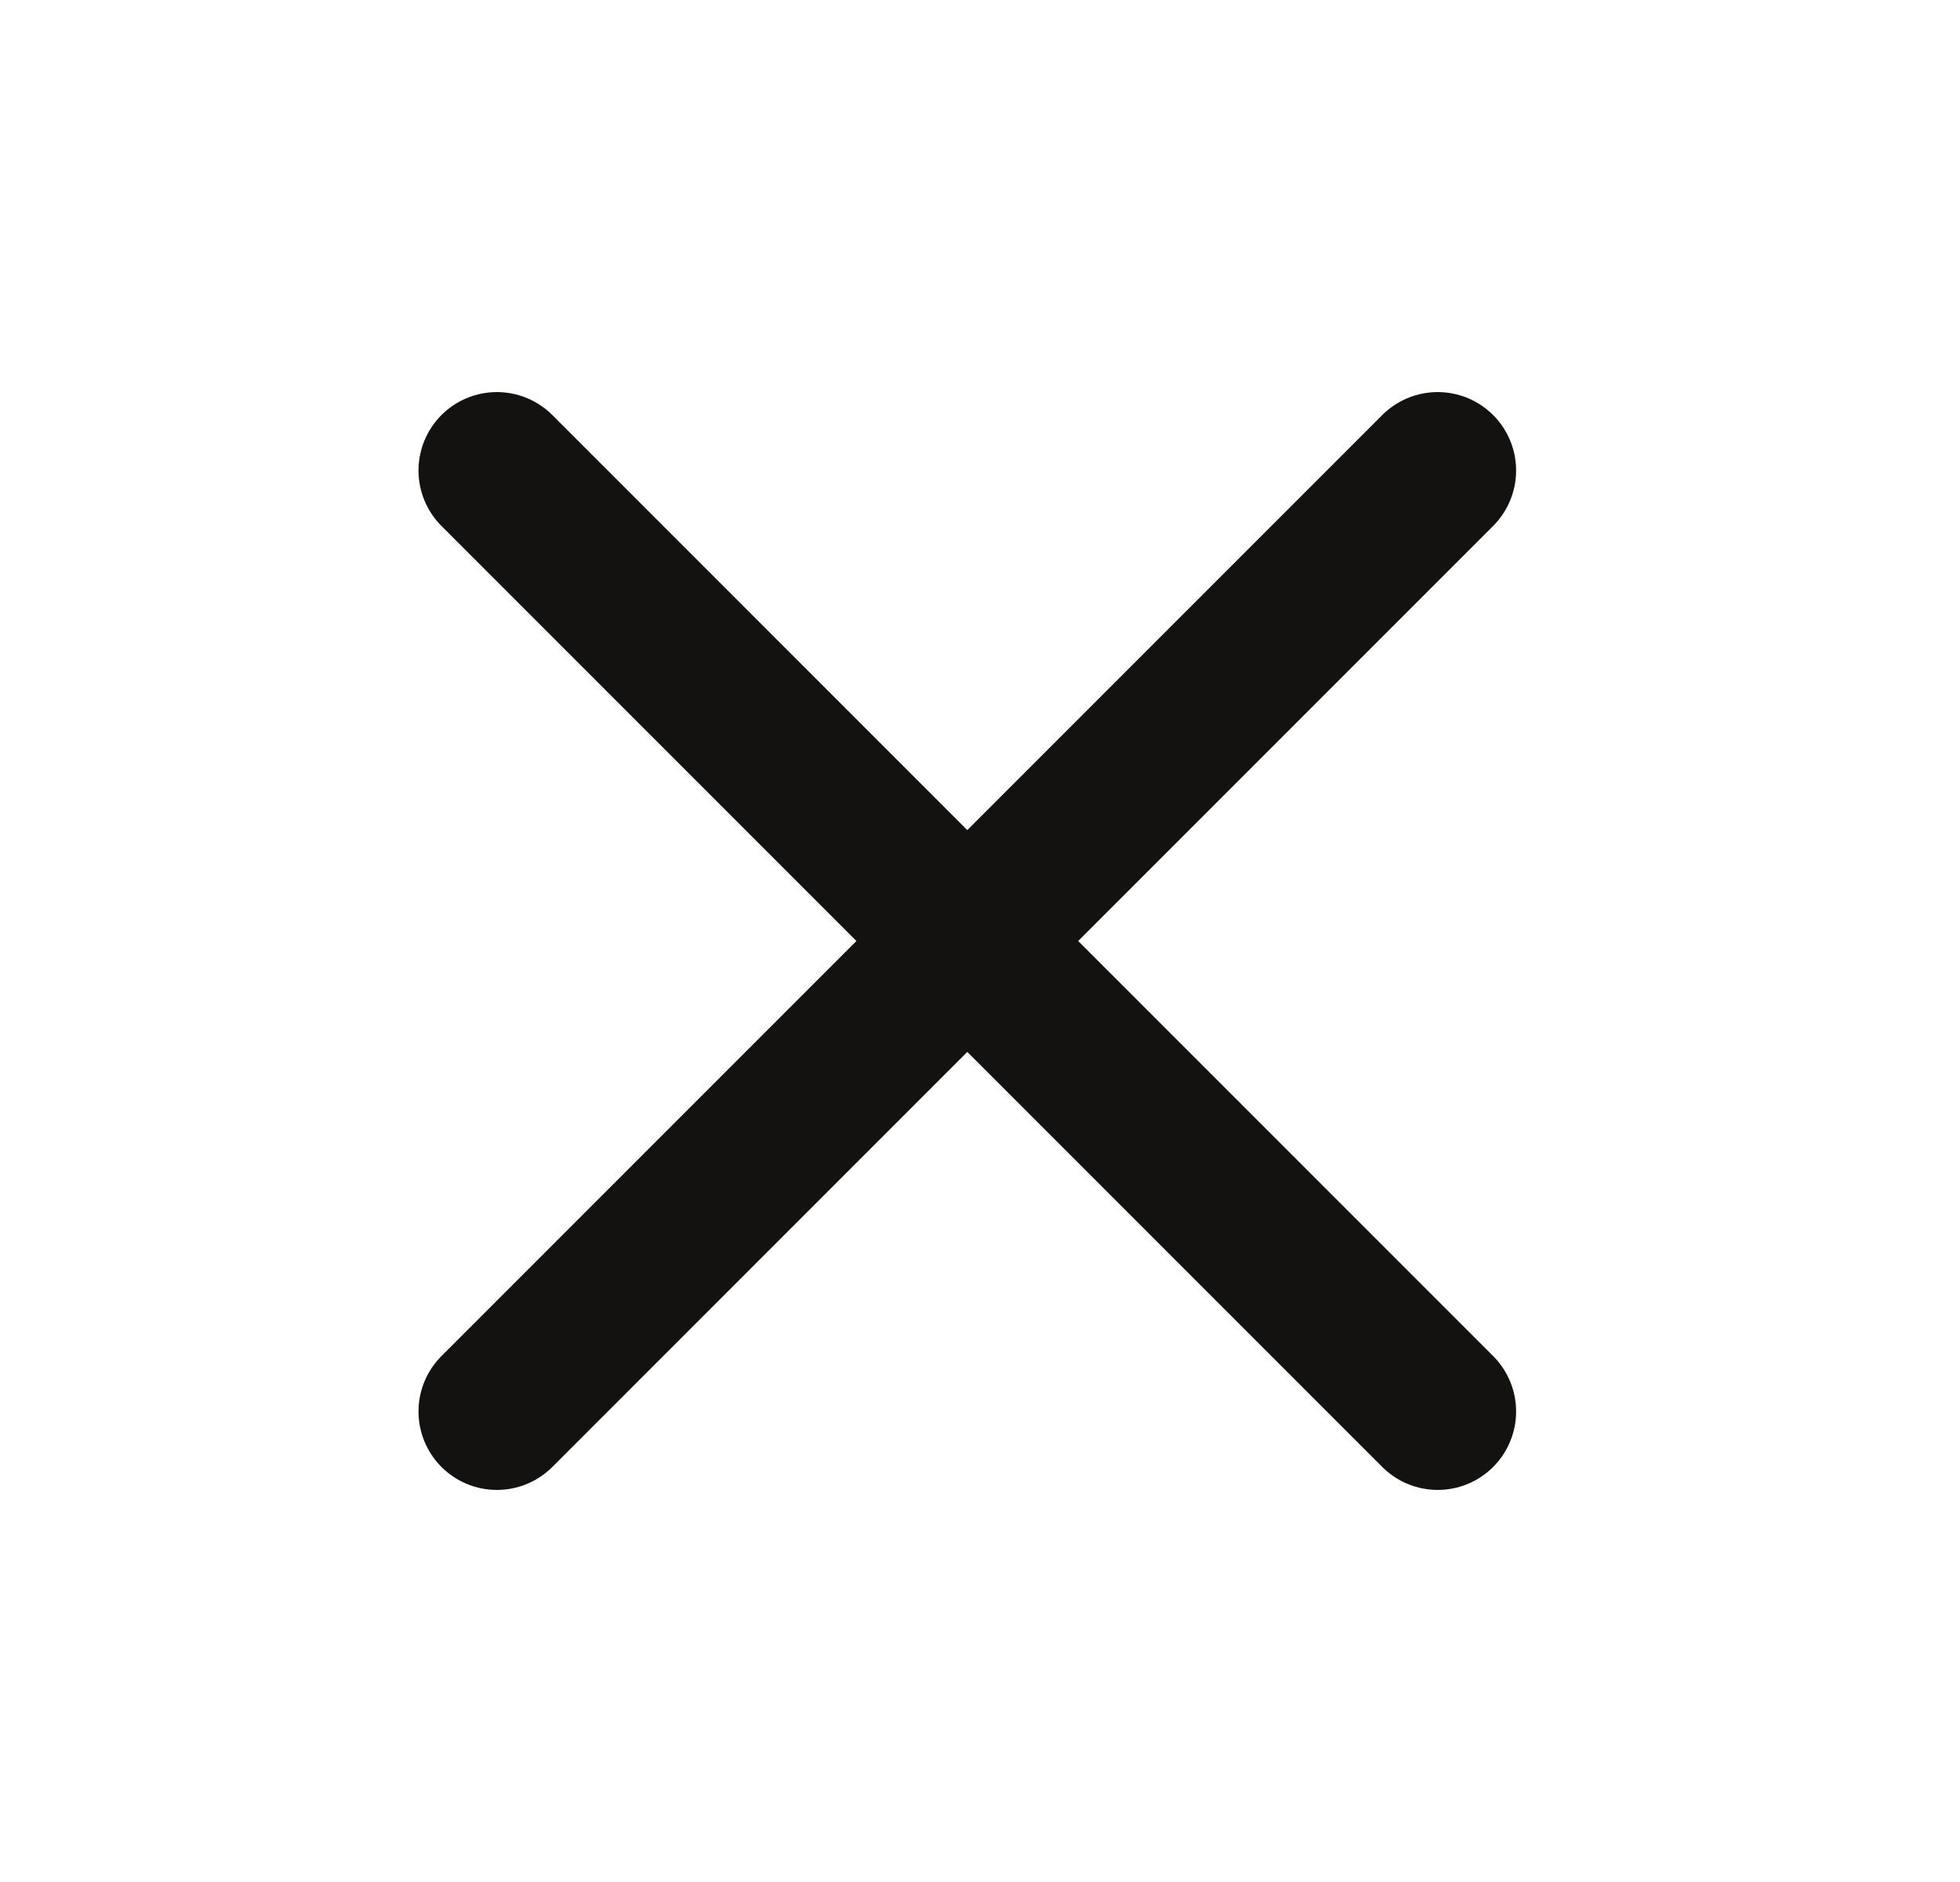
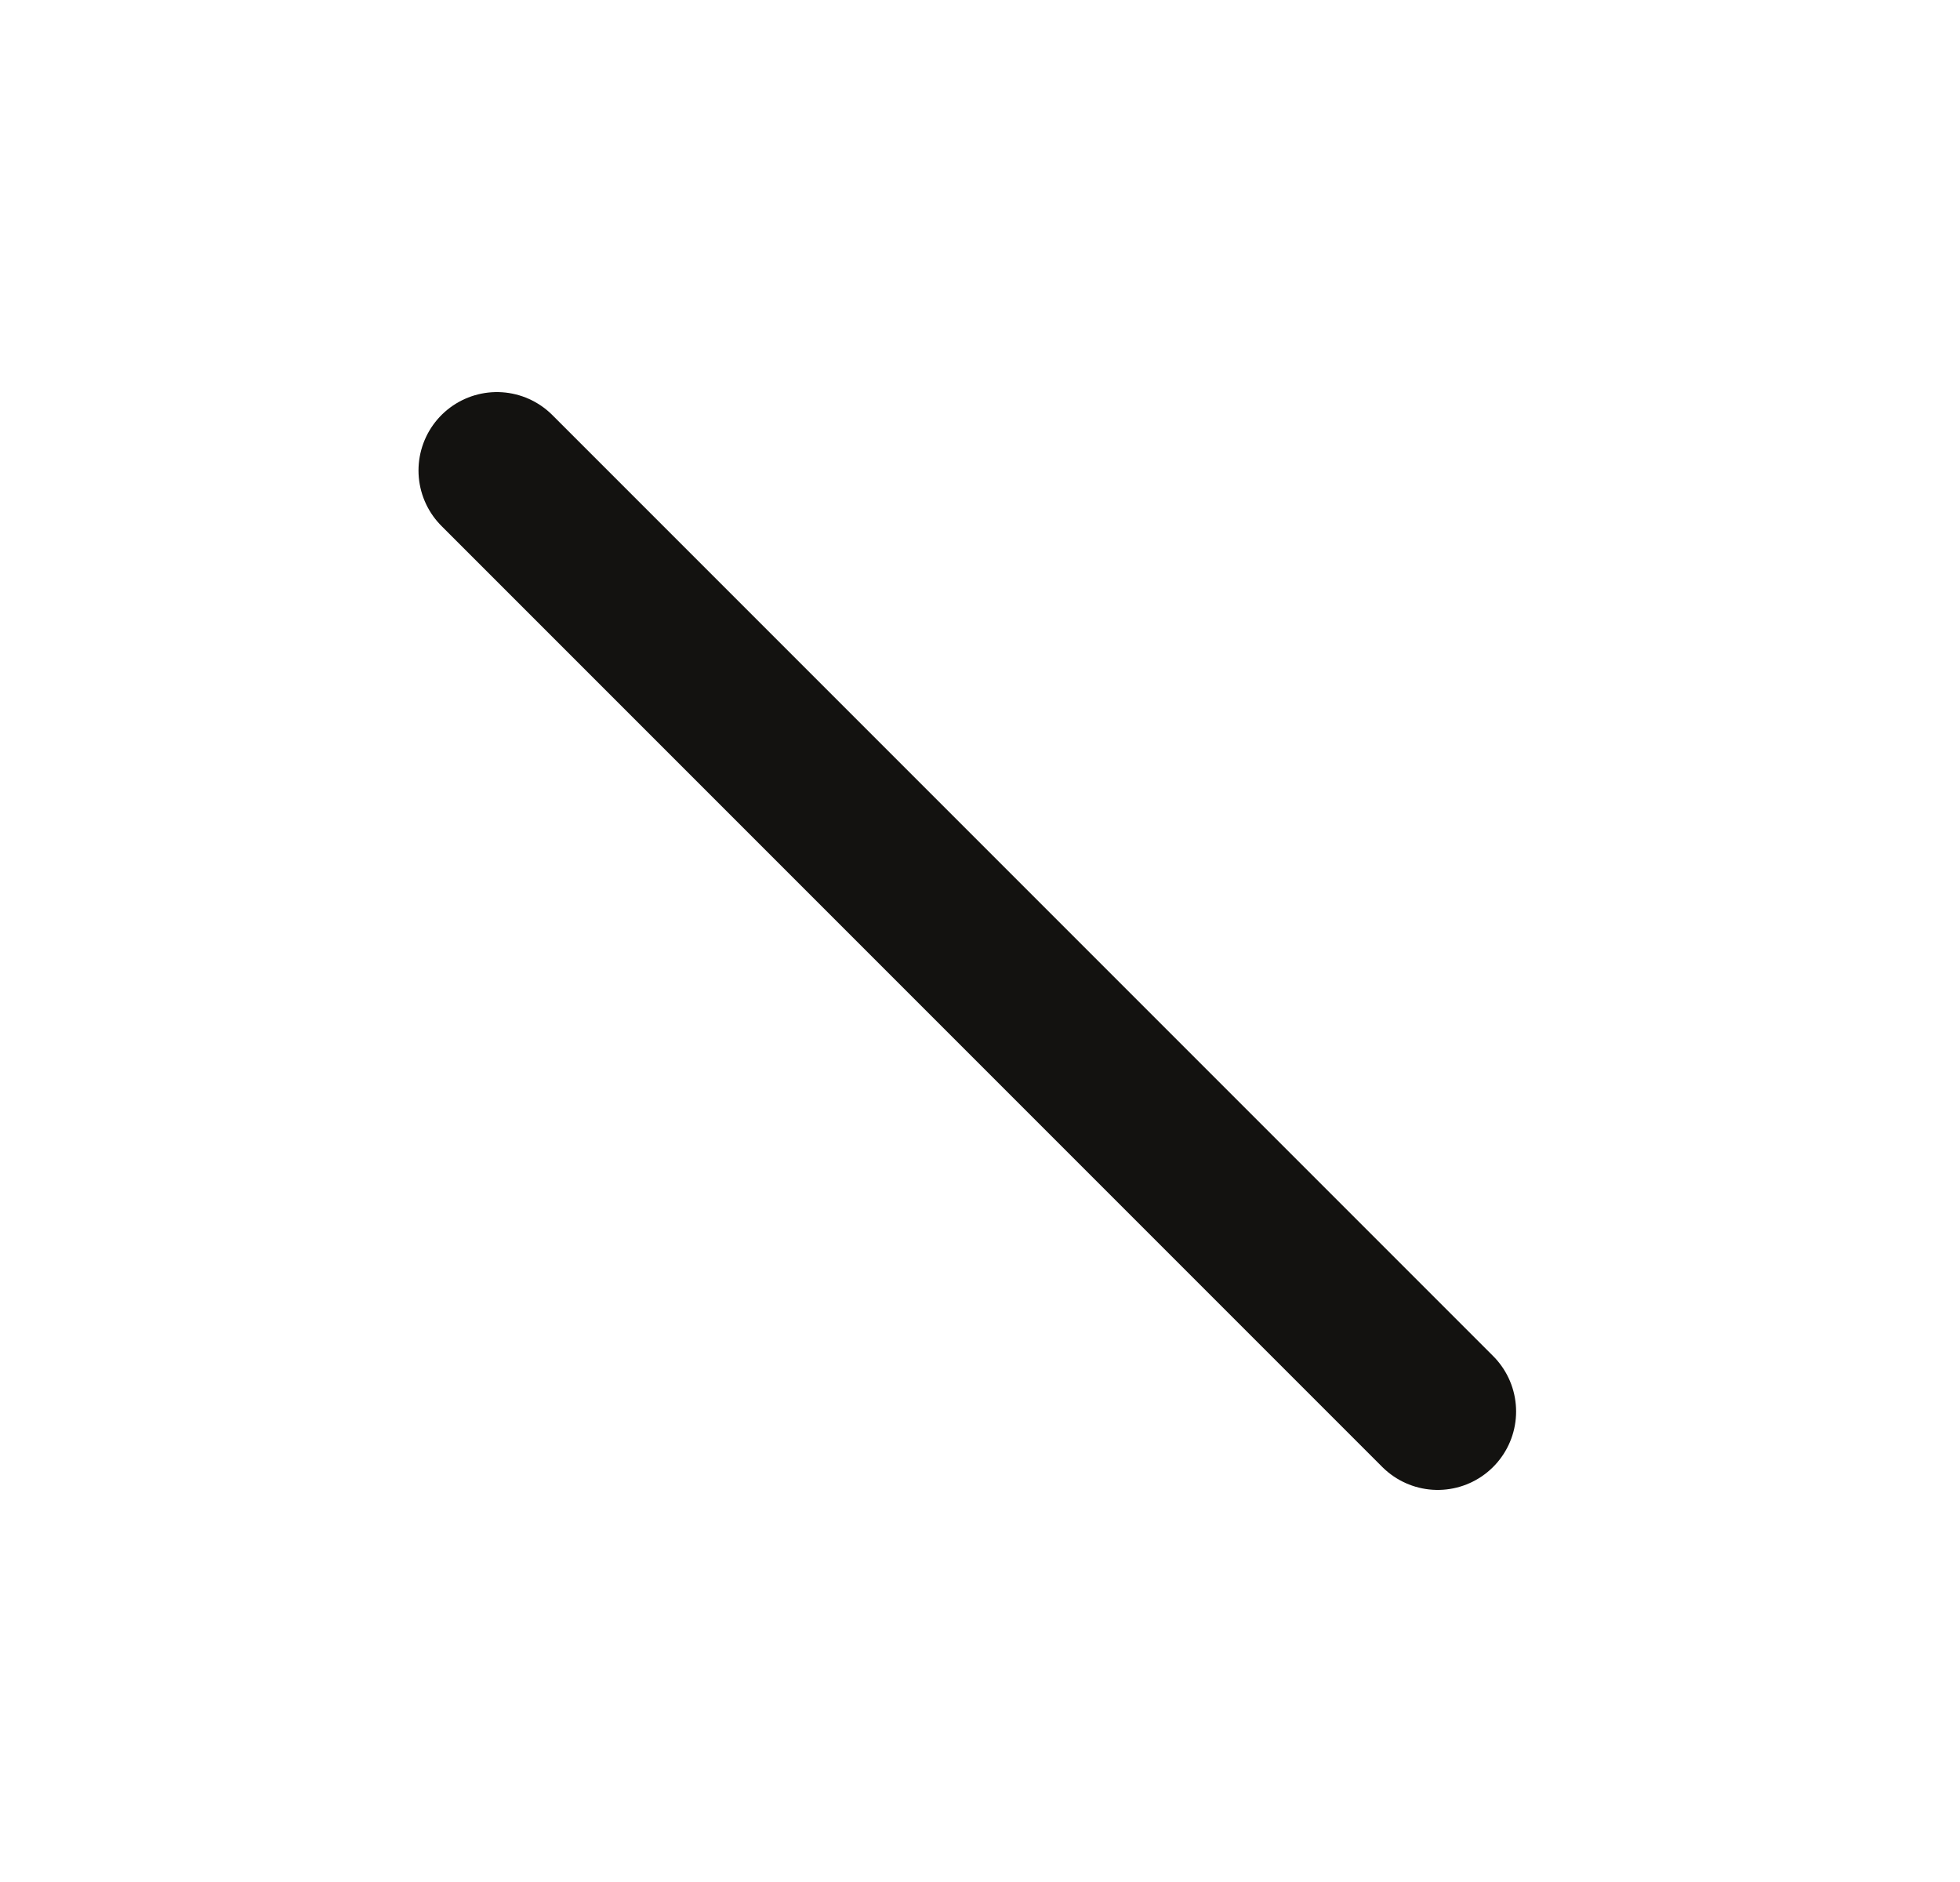
<svg xmlns="http://www.w3.org/2000/svg" width="25" height="24" viewBox="0 0 25 24" fill="none">
-   <path d="M18.338 6L6.338 18" stroke="#131210" stroke-width="2" stroke-linecap="round" stroke-linejoin="round" />
  <path d="M6.338 6L18.338 18" stroke="#131210" stroke-width="2" stroke-linecap="round" stroke-linejoin="round" />
</svg>